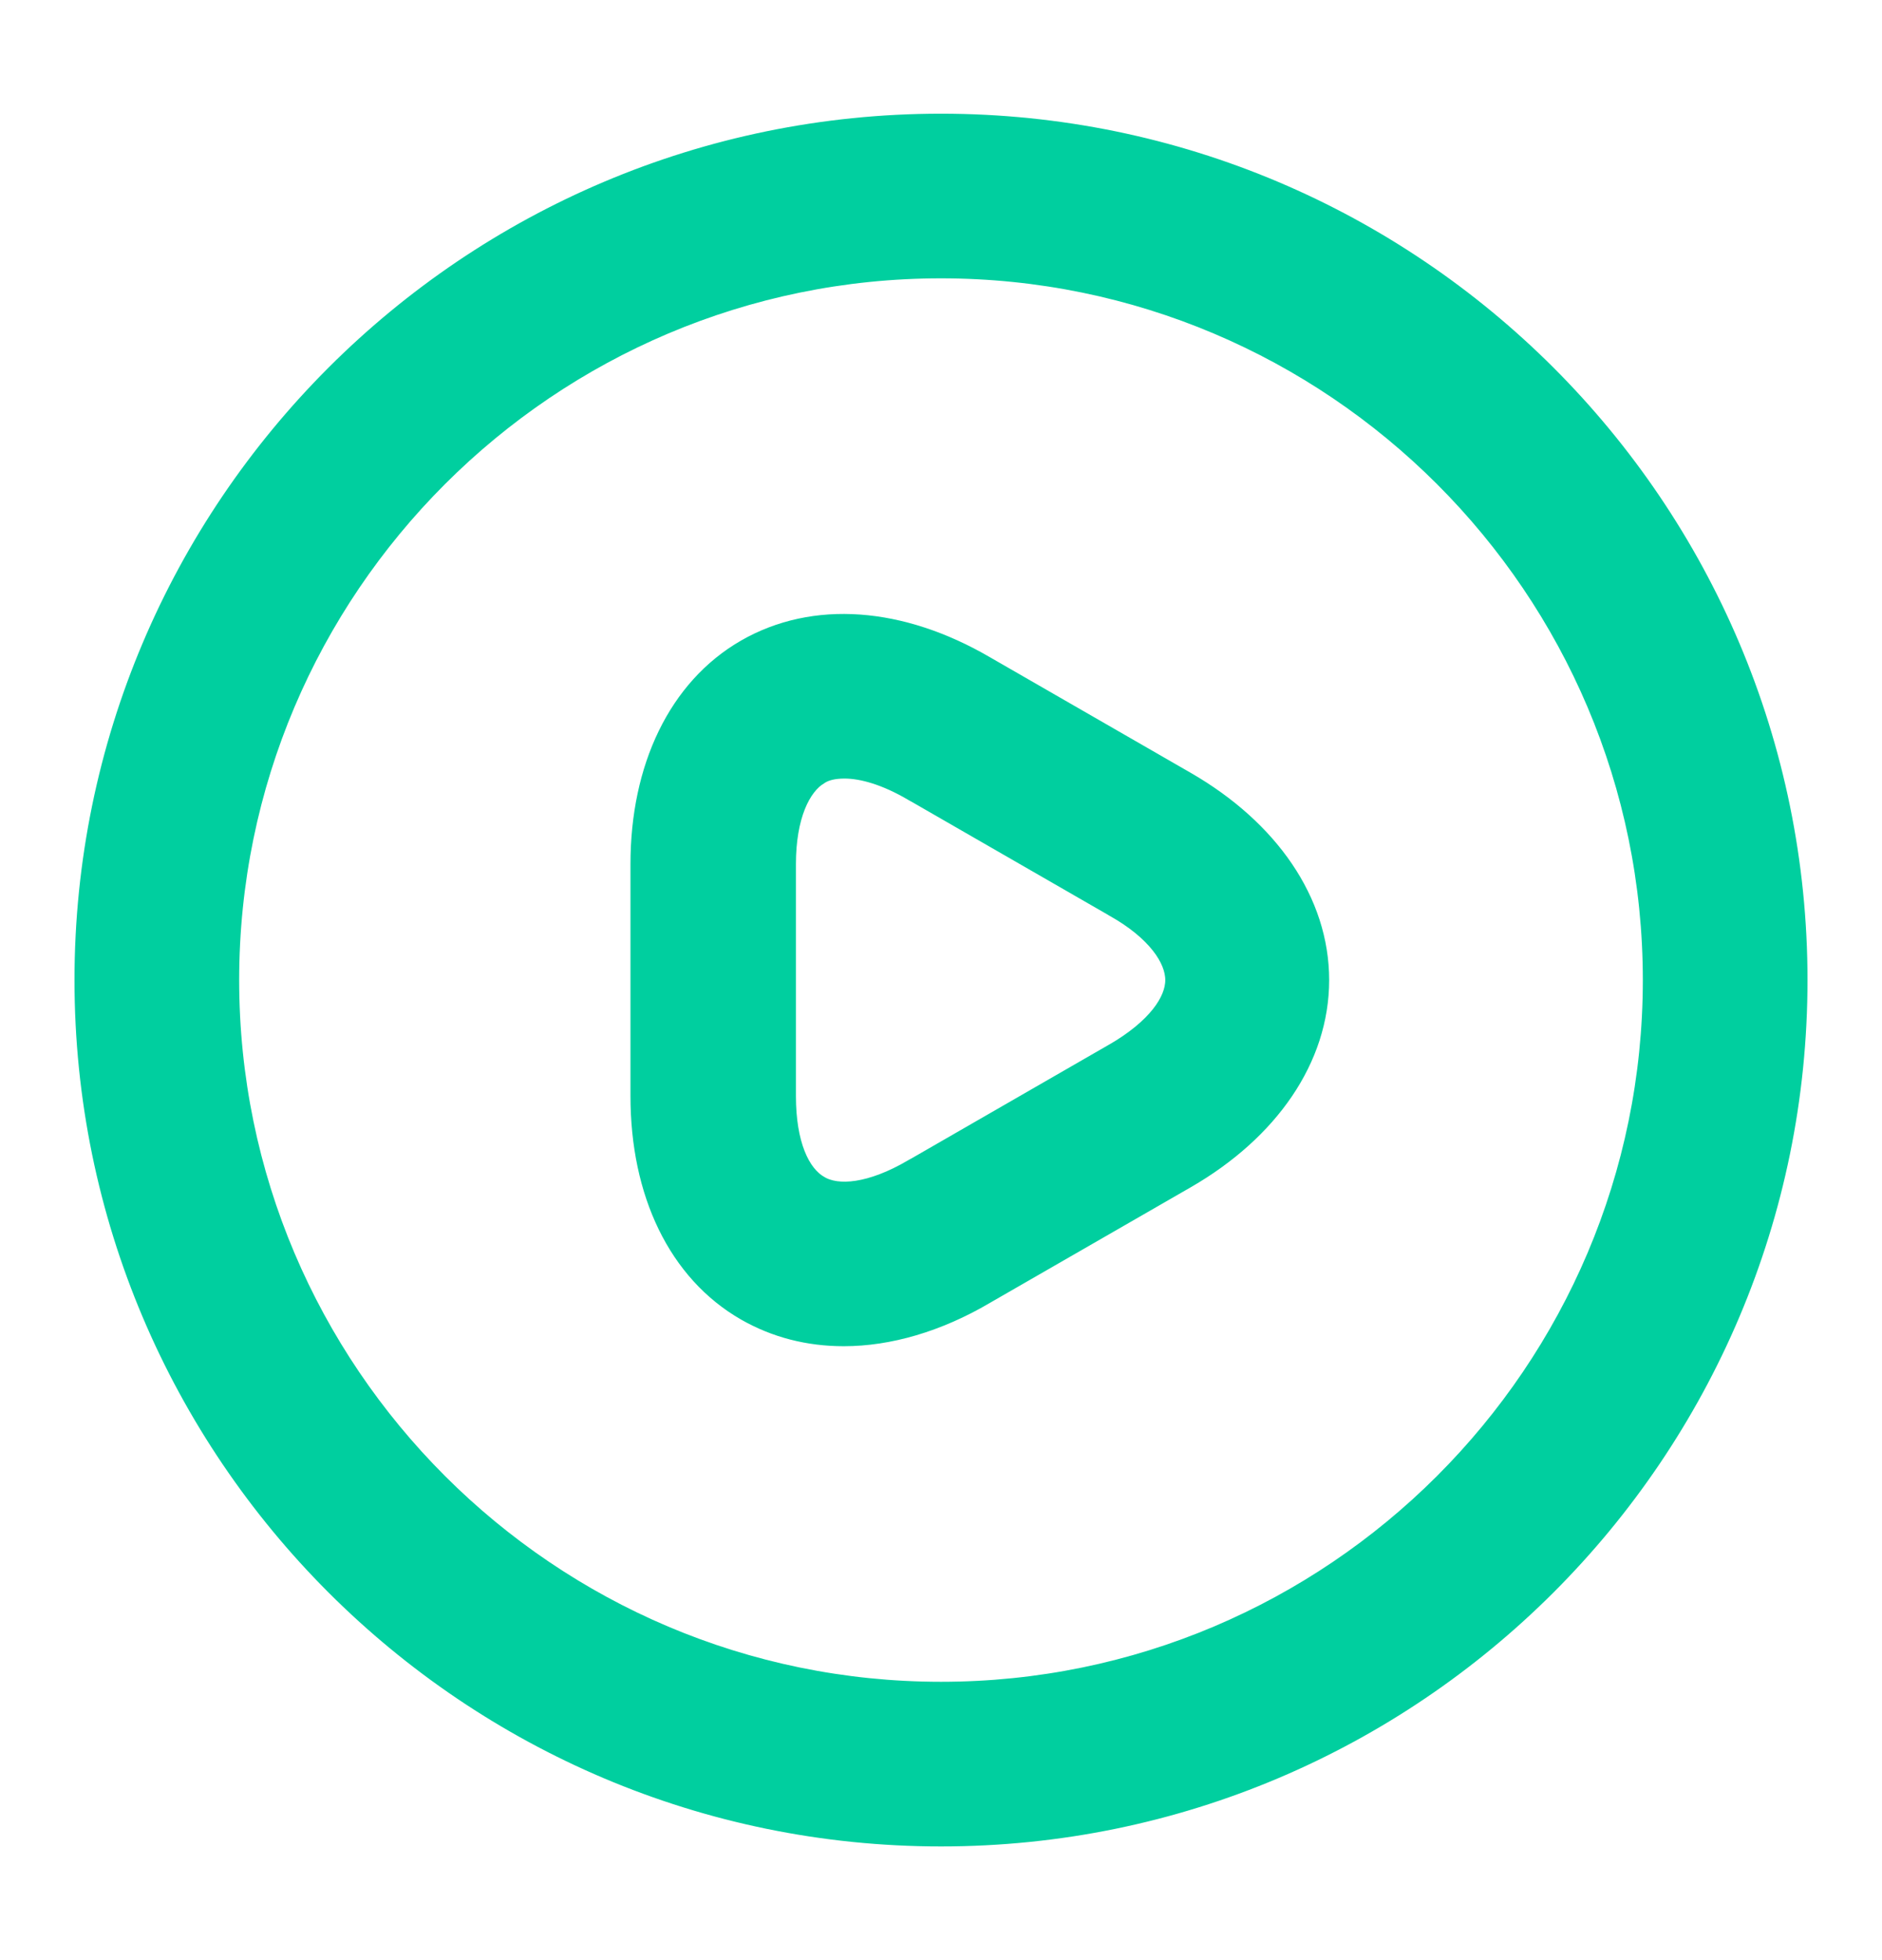
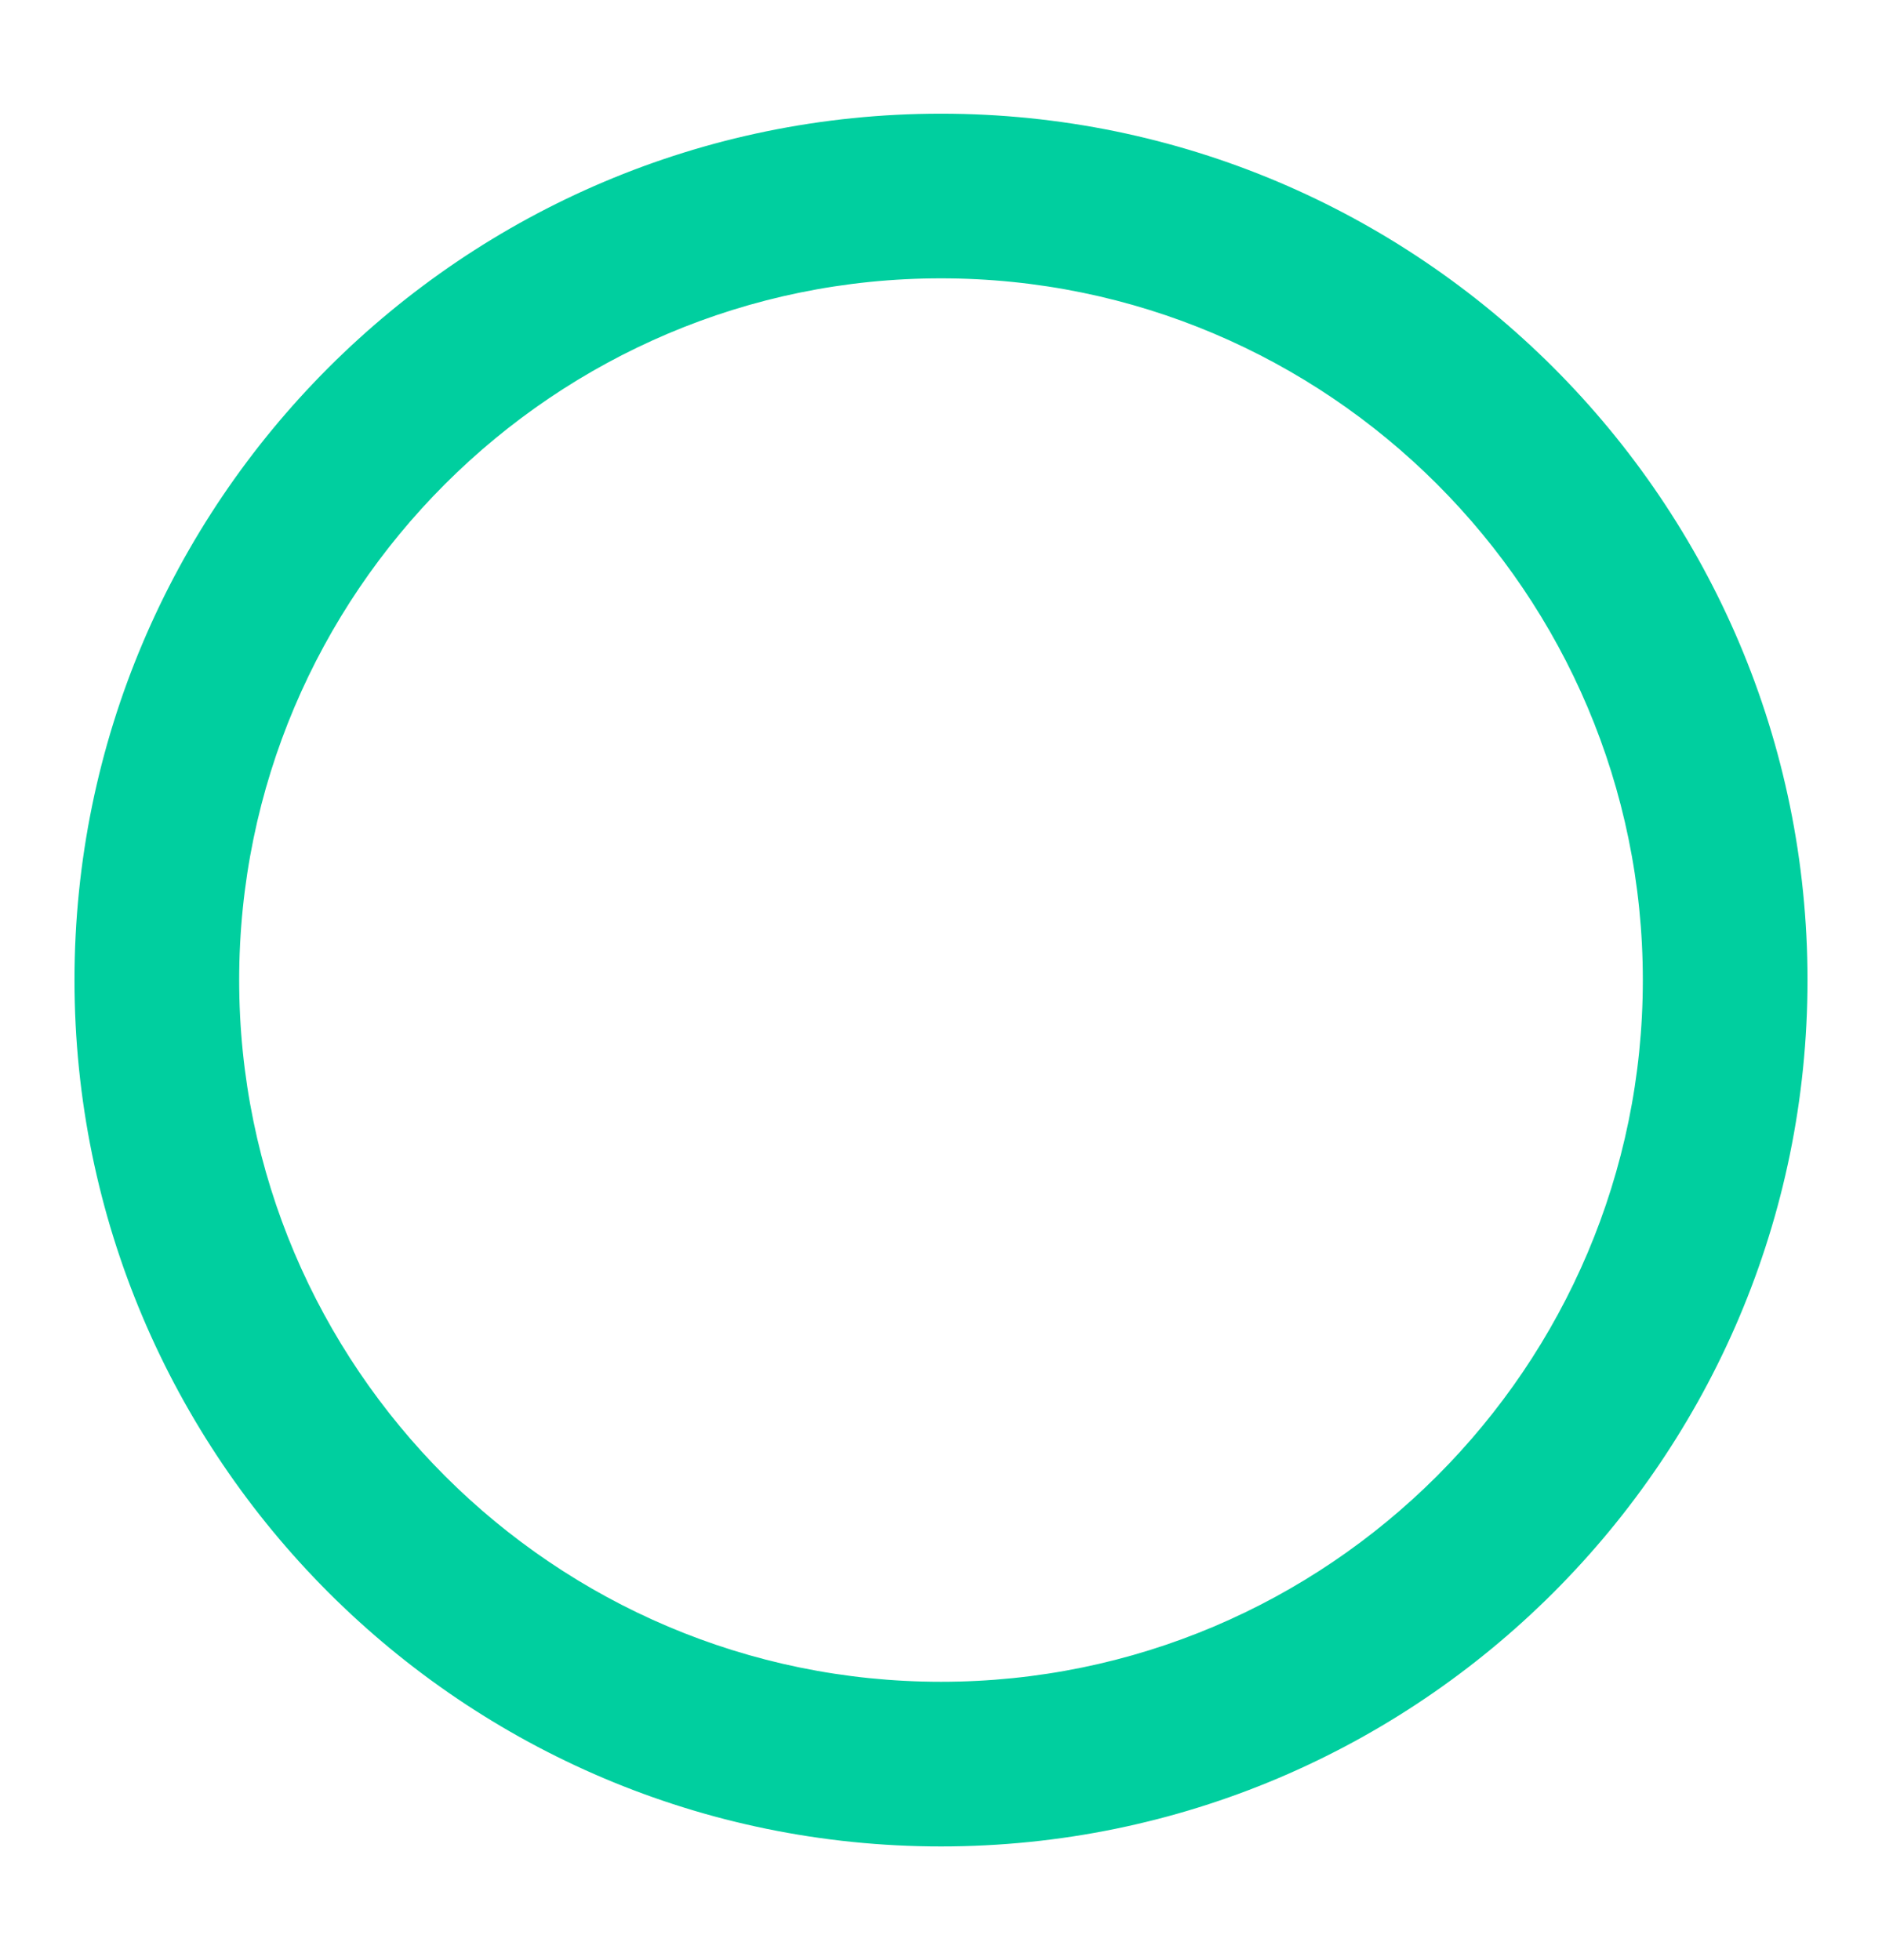
<svg xmlns="http://www.w3.org/2000/svg" width="24" height="25" viewBox="0 0 24 25" fill="none">
-   <path d="M9.525 16.7L9.525 16.7C9.899 16.914 10.315 17.02 10.76 17.02C11.331 17.02 11.947 16.841 12.545 16.49C12.545 16.49 12.546 16.489 12.546 16.489L15.115 15.01L15.115 15.01C16.166 14.402 16.8 13.489 16.8 12.5C16.8 11.511 16.166 10.598 15.115 9.99L15.115 9.99L12.545 8.51C12.545 8.51 12.545 8.51 12.545 8.51C11.483 7.892 10.384 7.806 9.525 8.3C8.665 8.795 8.19 9.804 8.19 11.02V13.98C8.19 15.206 8.665 16.206 9.525 16.7ZM10.436 9.859L10.437 9.859L10.44 9.857C10.518 9.807 10.627 9.78 10.77 9.78C11.005 9.78 11.309 9.868 11.654 10.07L11.654 10.07L11.655 10.07L14.225 11.55L14.225 11.55L14.226 11.551C14.761 11.852 15.01 12.213 15.01 12.5C15.01 12.787 14.762 13.137 14.225 13.45C14.225 13.45 14.225 13.45 14.224 13.45L11.655 14.93L11.654 14.93C11.116 15.244 10.682 15.287 10.436 15.141L10.435 15.14C10.177 14.992 10 14.596 10 13.98V11.02C10 10.407 10.186 10.008 10.436 9.859Z" fill="#00CF9F" stroke="#00CF9F" stroke-width="0.3" />
  <path d="M1.1 12.5C1.1 18.513 5.987 23.4 12 23.4C18.013 23.4 22.9 18.513 22.9 12.5C22.9 6.487 18.013 1.6 12 1.6C5.987 1.6 1.1 6.487 1.1 12.5ZM2.9 12.5C2.9 7.483 6.983 3.4 12 3.4C17.017 3.4 21.1 7.483 21.1 12.5C21.1 17.517 17.017 21.6 12 21.6C6.983 21.6 2.9 17.517 2.9 12.5Z" fill="#00CF9F" stroke="#00CF9F" stroke-width="0.3" />
</svg>